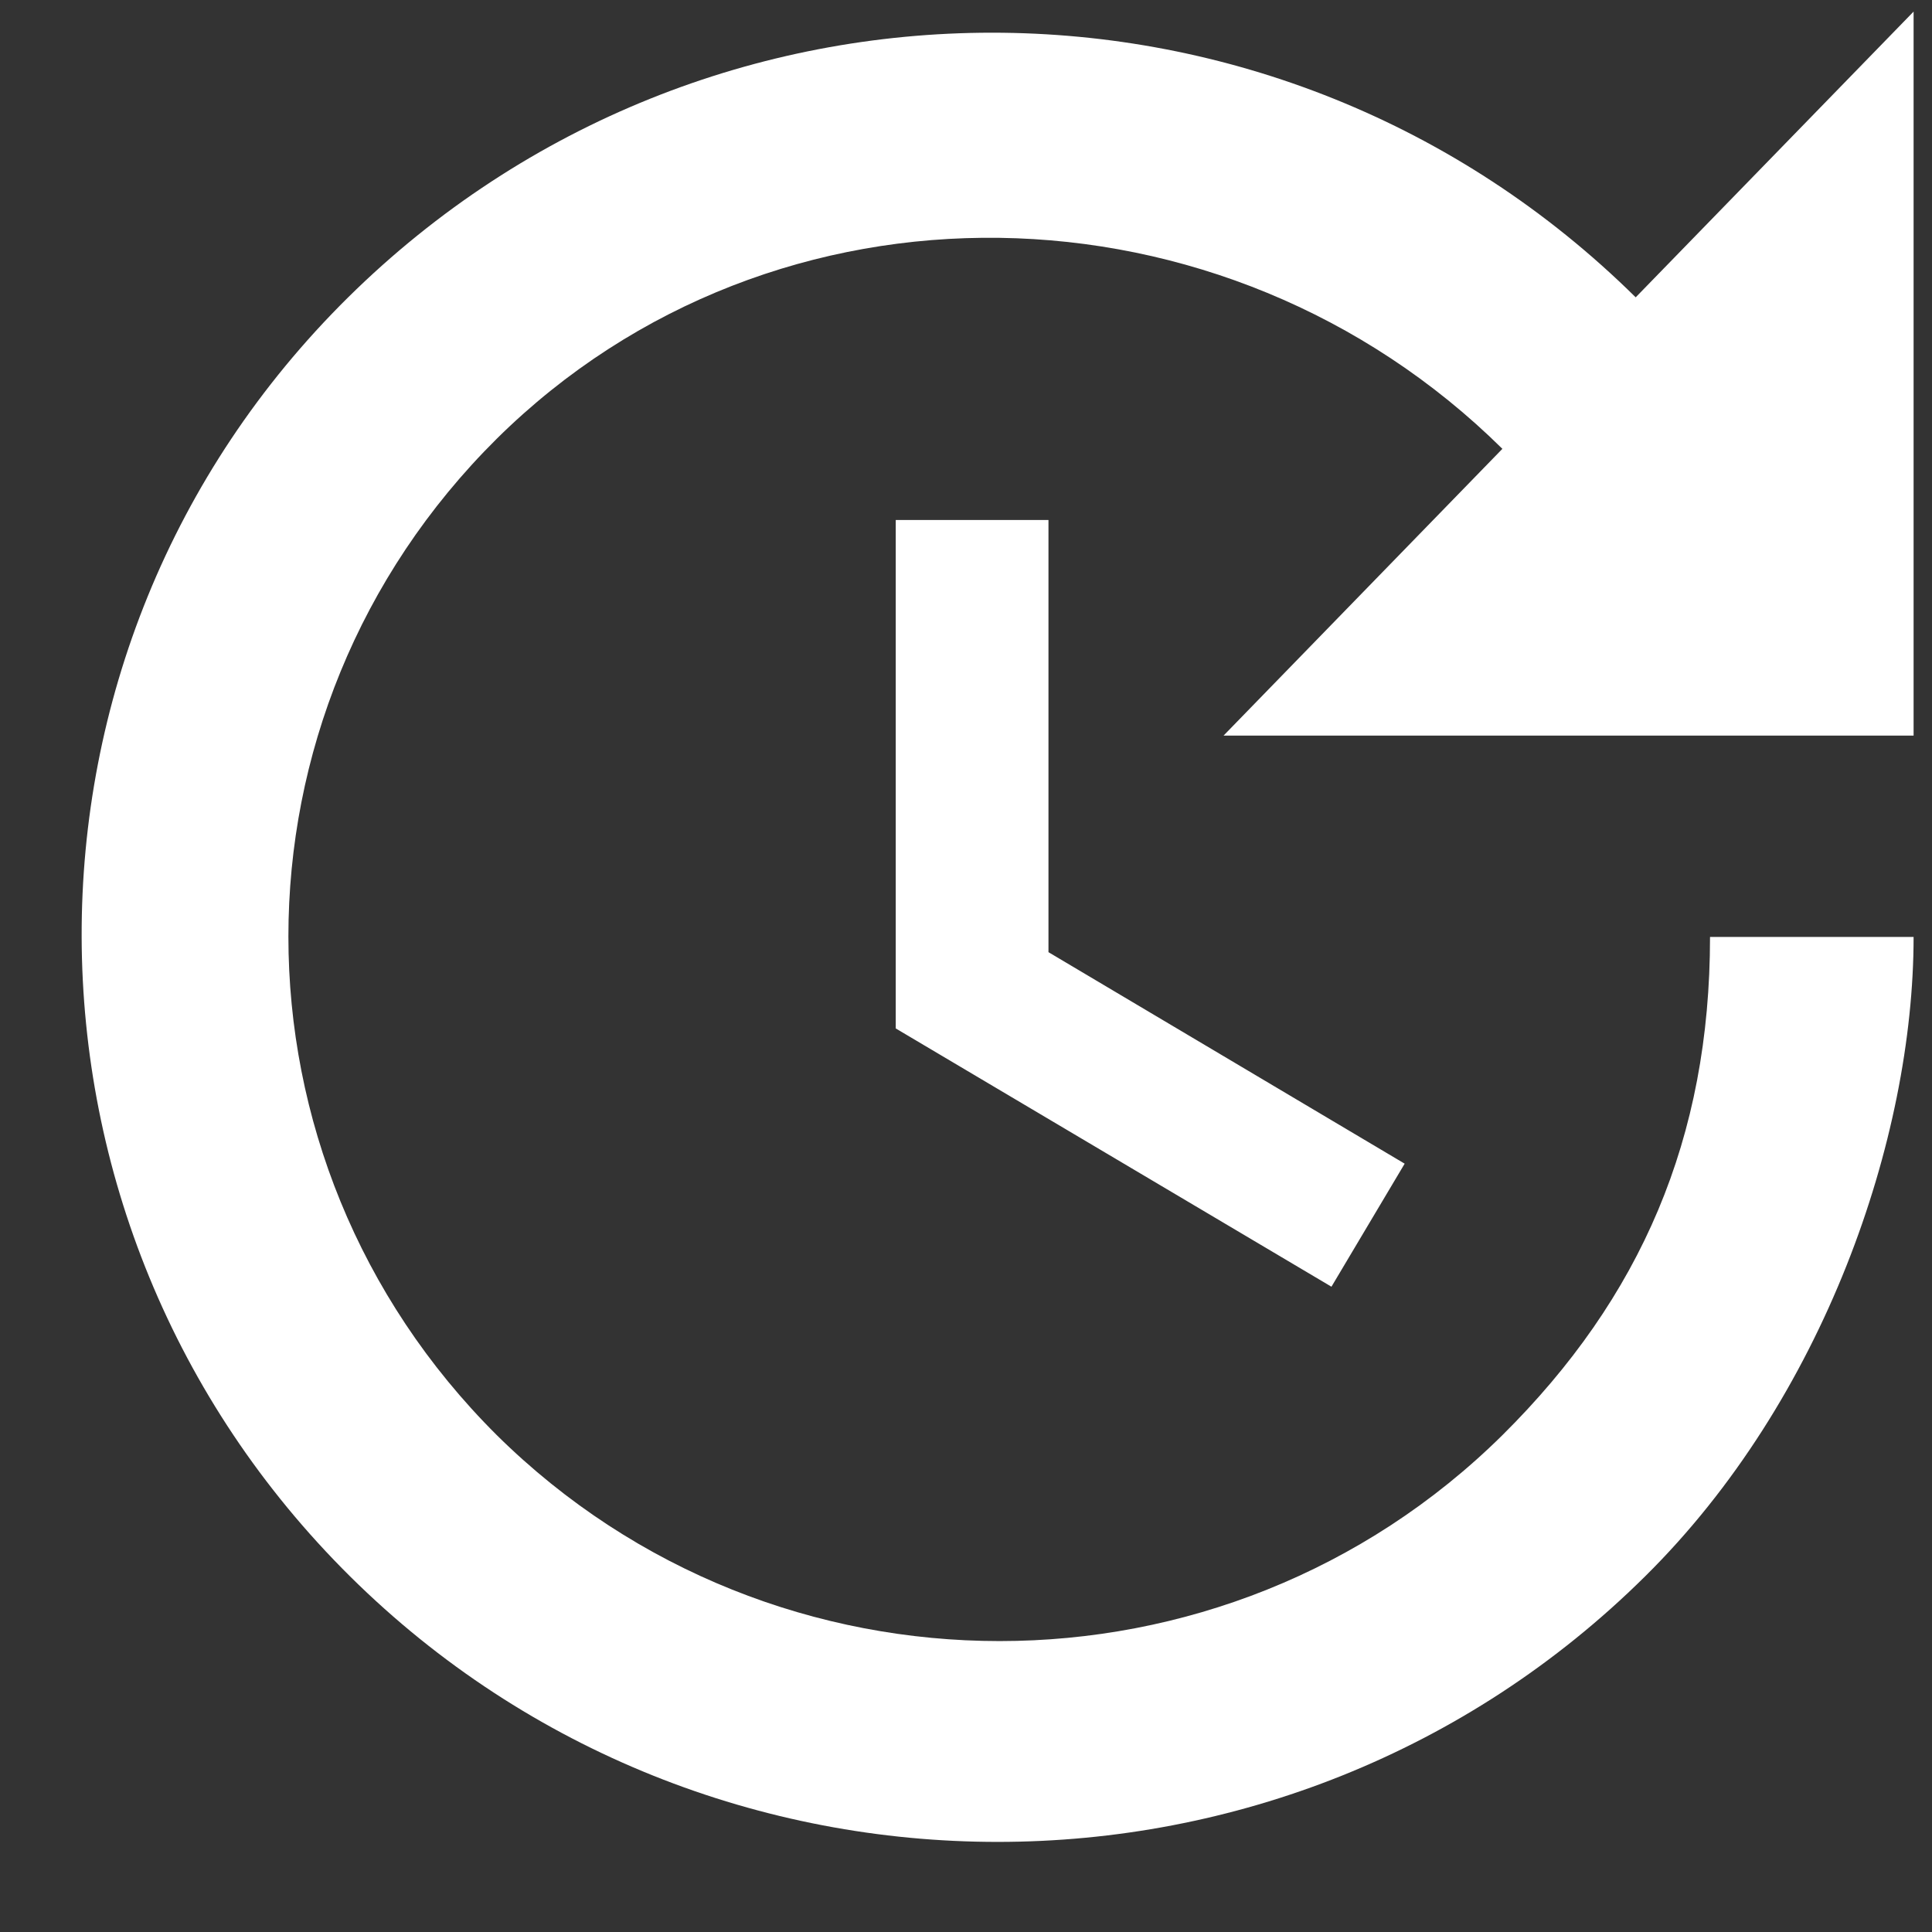
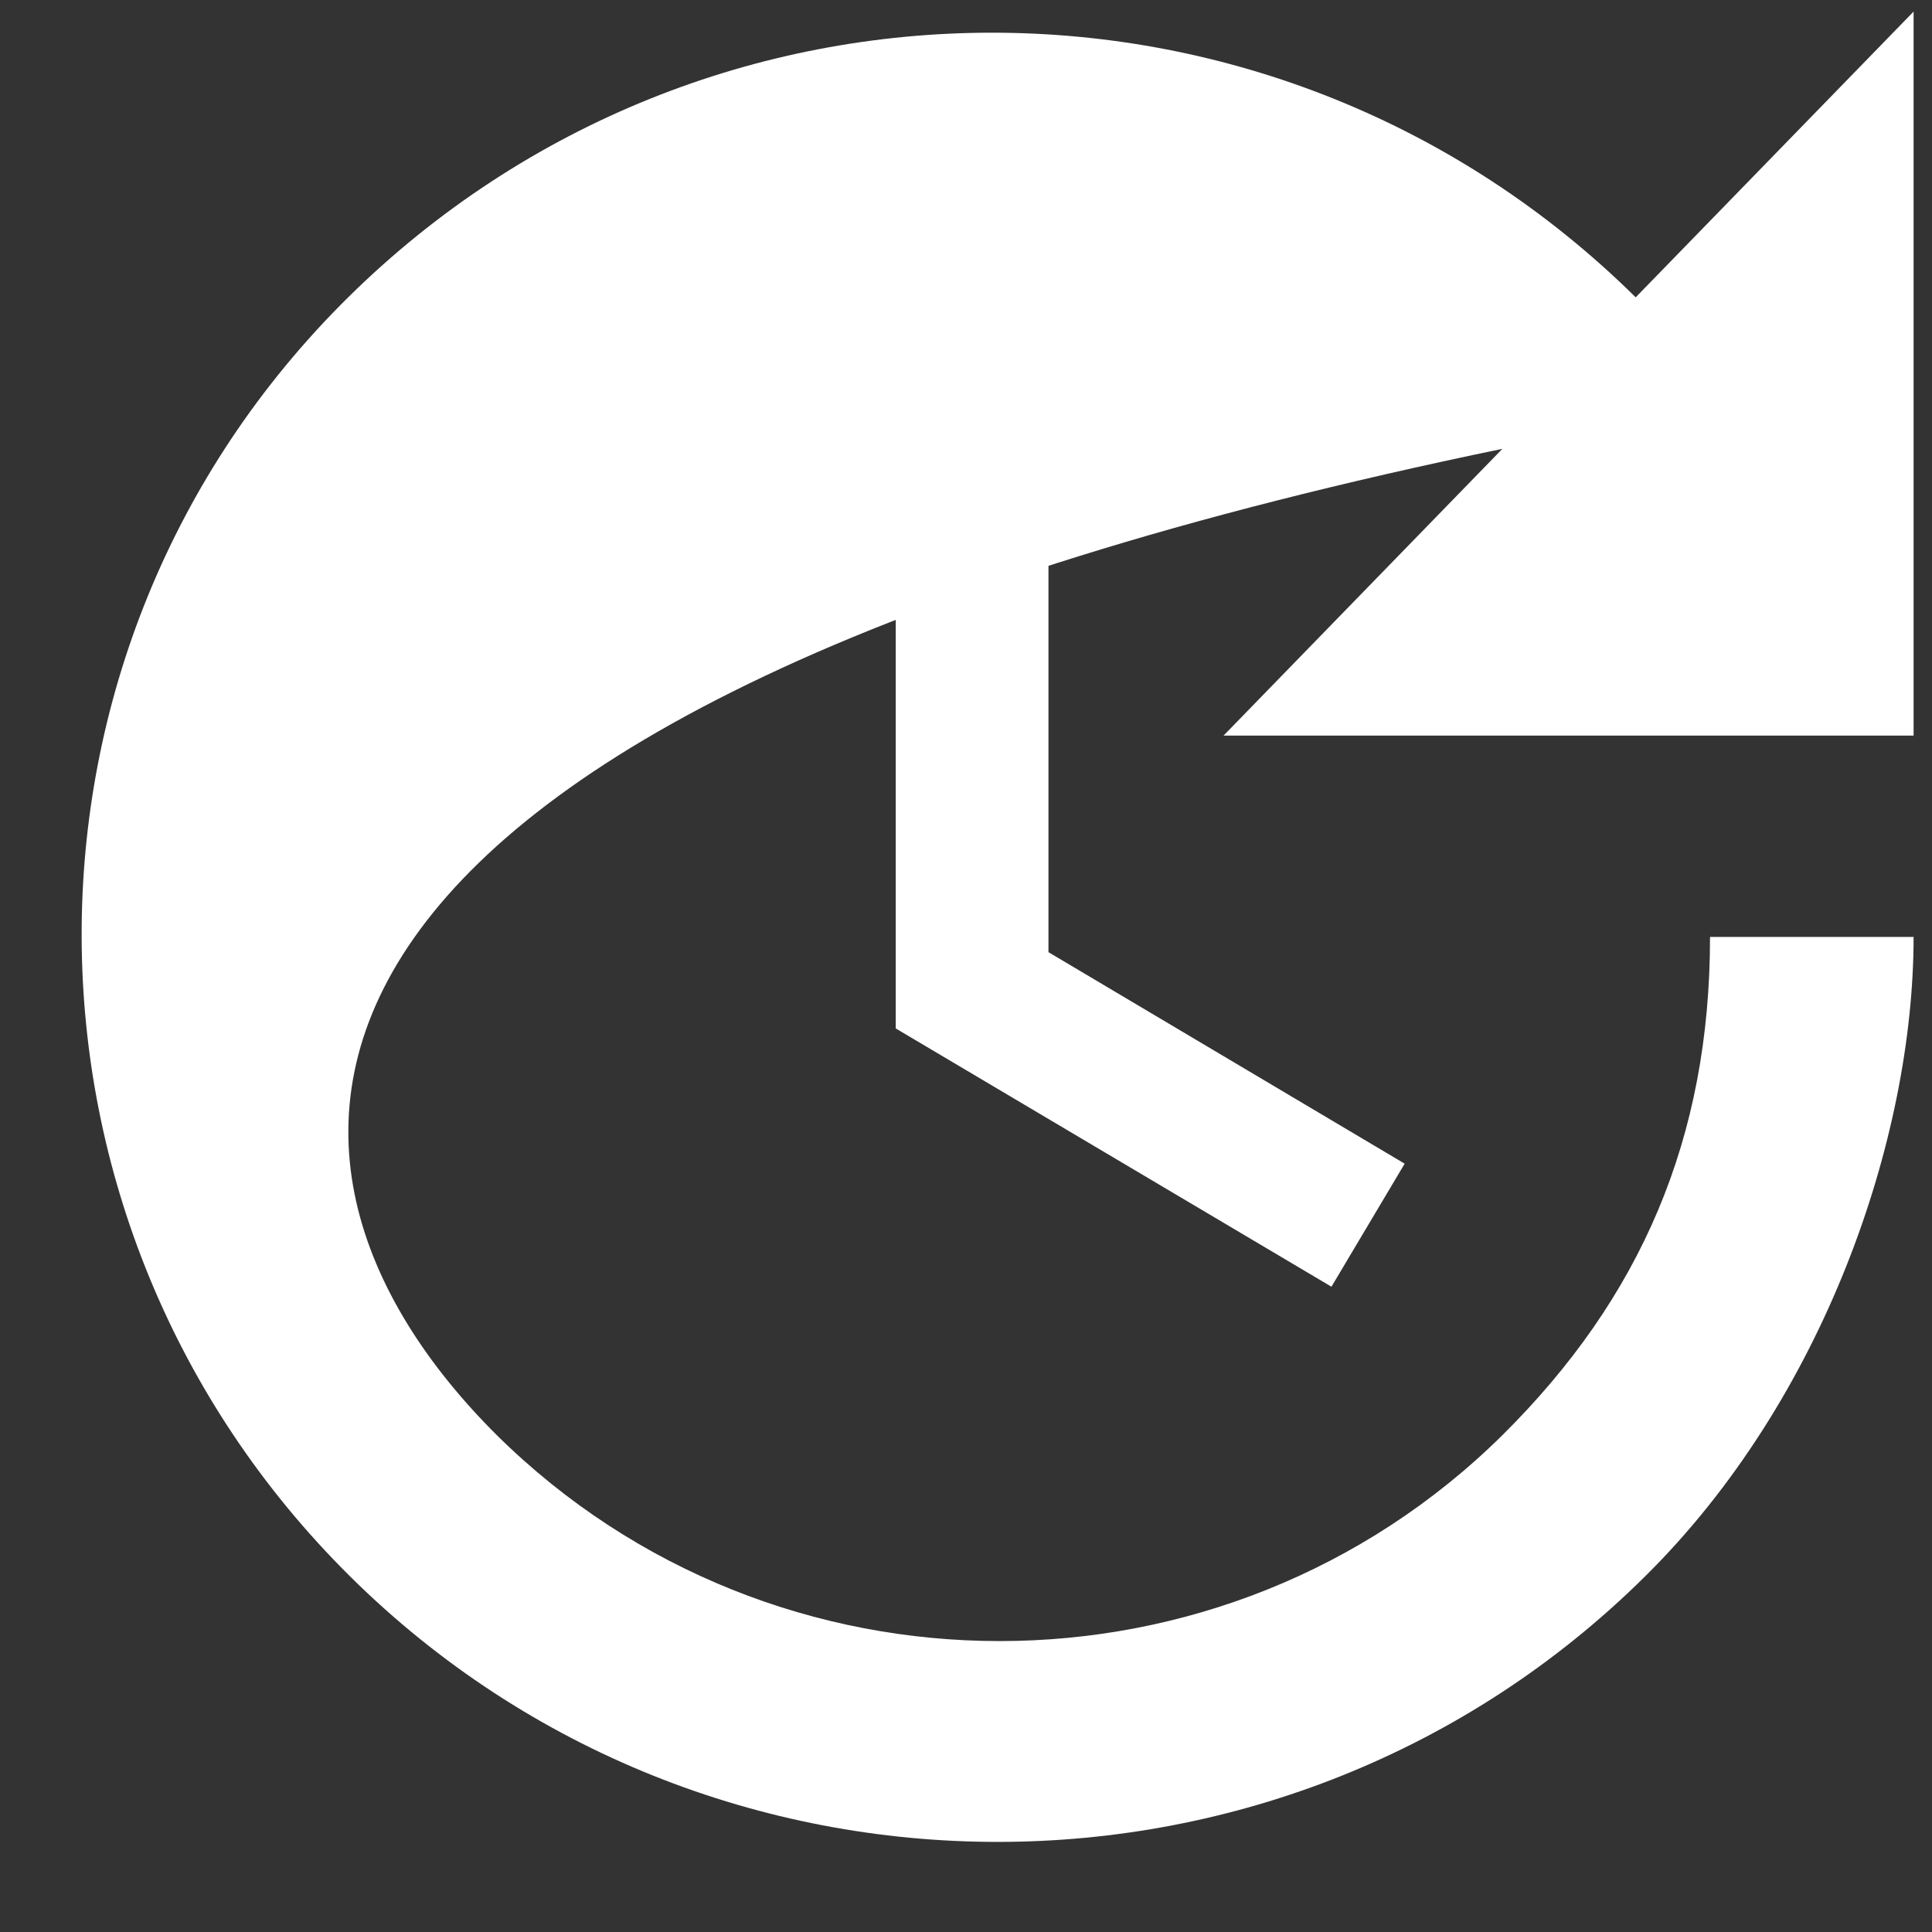
<svg xmlns="http://www.w3.org/2000/svg" width="19" height="19" viewBox="0 0 19 19" fill="none">
  <rect x="0" y="0" width="19" height="19" fill="#333333" stroke="none" />
-   <path d="M18.819 7.234H12.033L14.775 4.414C12.043 1.714 7.618 1.614 4.886 4.314C2.153 7.024 2.153 11.394 4.886 14.114C7.618 16.814 12.043 16.814 14.775 14.114C16.137 12.764 16.817 11.194 16.817 9.214H18.819C18.819 11.194 17.938 13.764 16.177 15.504C12.663 18.984 6.958 18.984 3.444 15.504C-0.059 12.034 -0.089 6.394 3.424 2.924C6.938 -0.546 12.573 -0.546 16.086 2.924L18.819 0.114V7.234ZM10.311 5.114V9.364L13.814 11.444L13.094 12.654L8.809 10.114V5.114H10.311Z" fill="white" />
+   <path d="M18.819 7.234H12.033L14.775 4.414C2.153 7.024 2.153 11.394 4.886 14.114C7.618 16.814 12.043 16.814 14.775 14.114C16.137 12.764 16.817 11.194 16.817 9.214H18.819C18.819 11.194 17.938 13.764 16.177 15.504C12.663 18.984 6.958 18.984 3.444 15.504C-0.059 12.034 -0.089 6.394 3.424 2.924C6.938 -0.546 12.573 -0.546 16.086 2.924L18.819 0.114V7.234ZM10.311 5.114V9.364L13.814 11.444L13.094 12.654L8.809 10.114V5.114H10.311Z" fill="white" />
</svg>